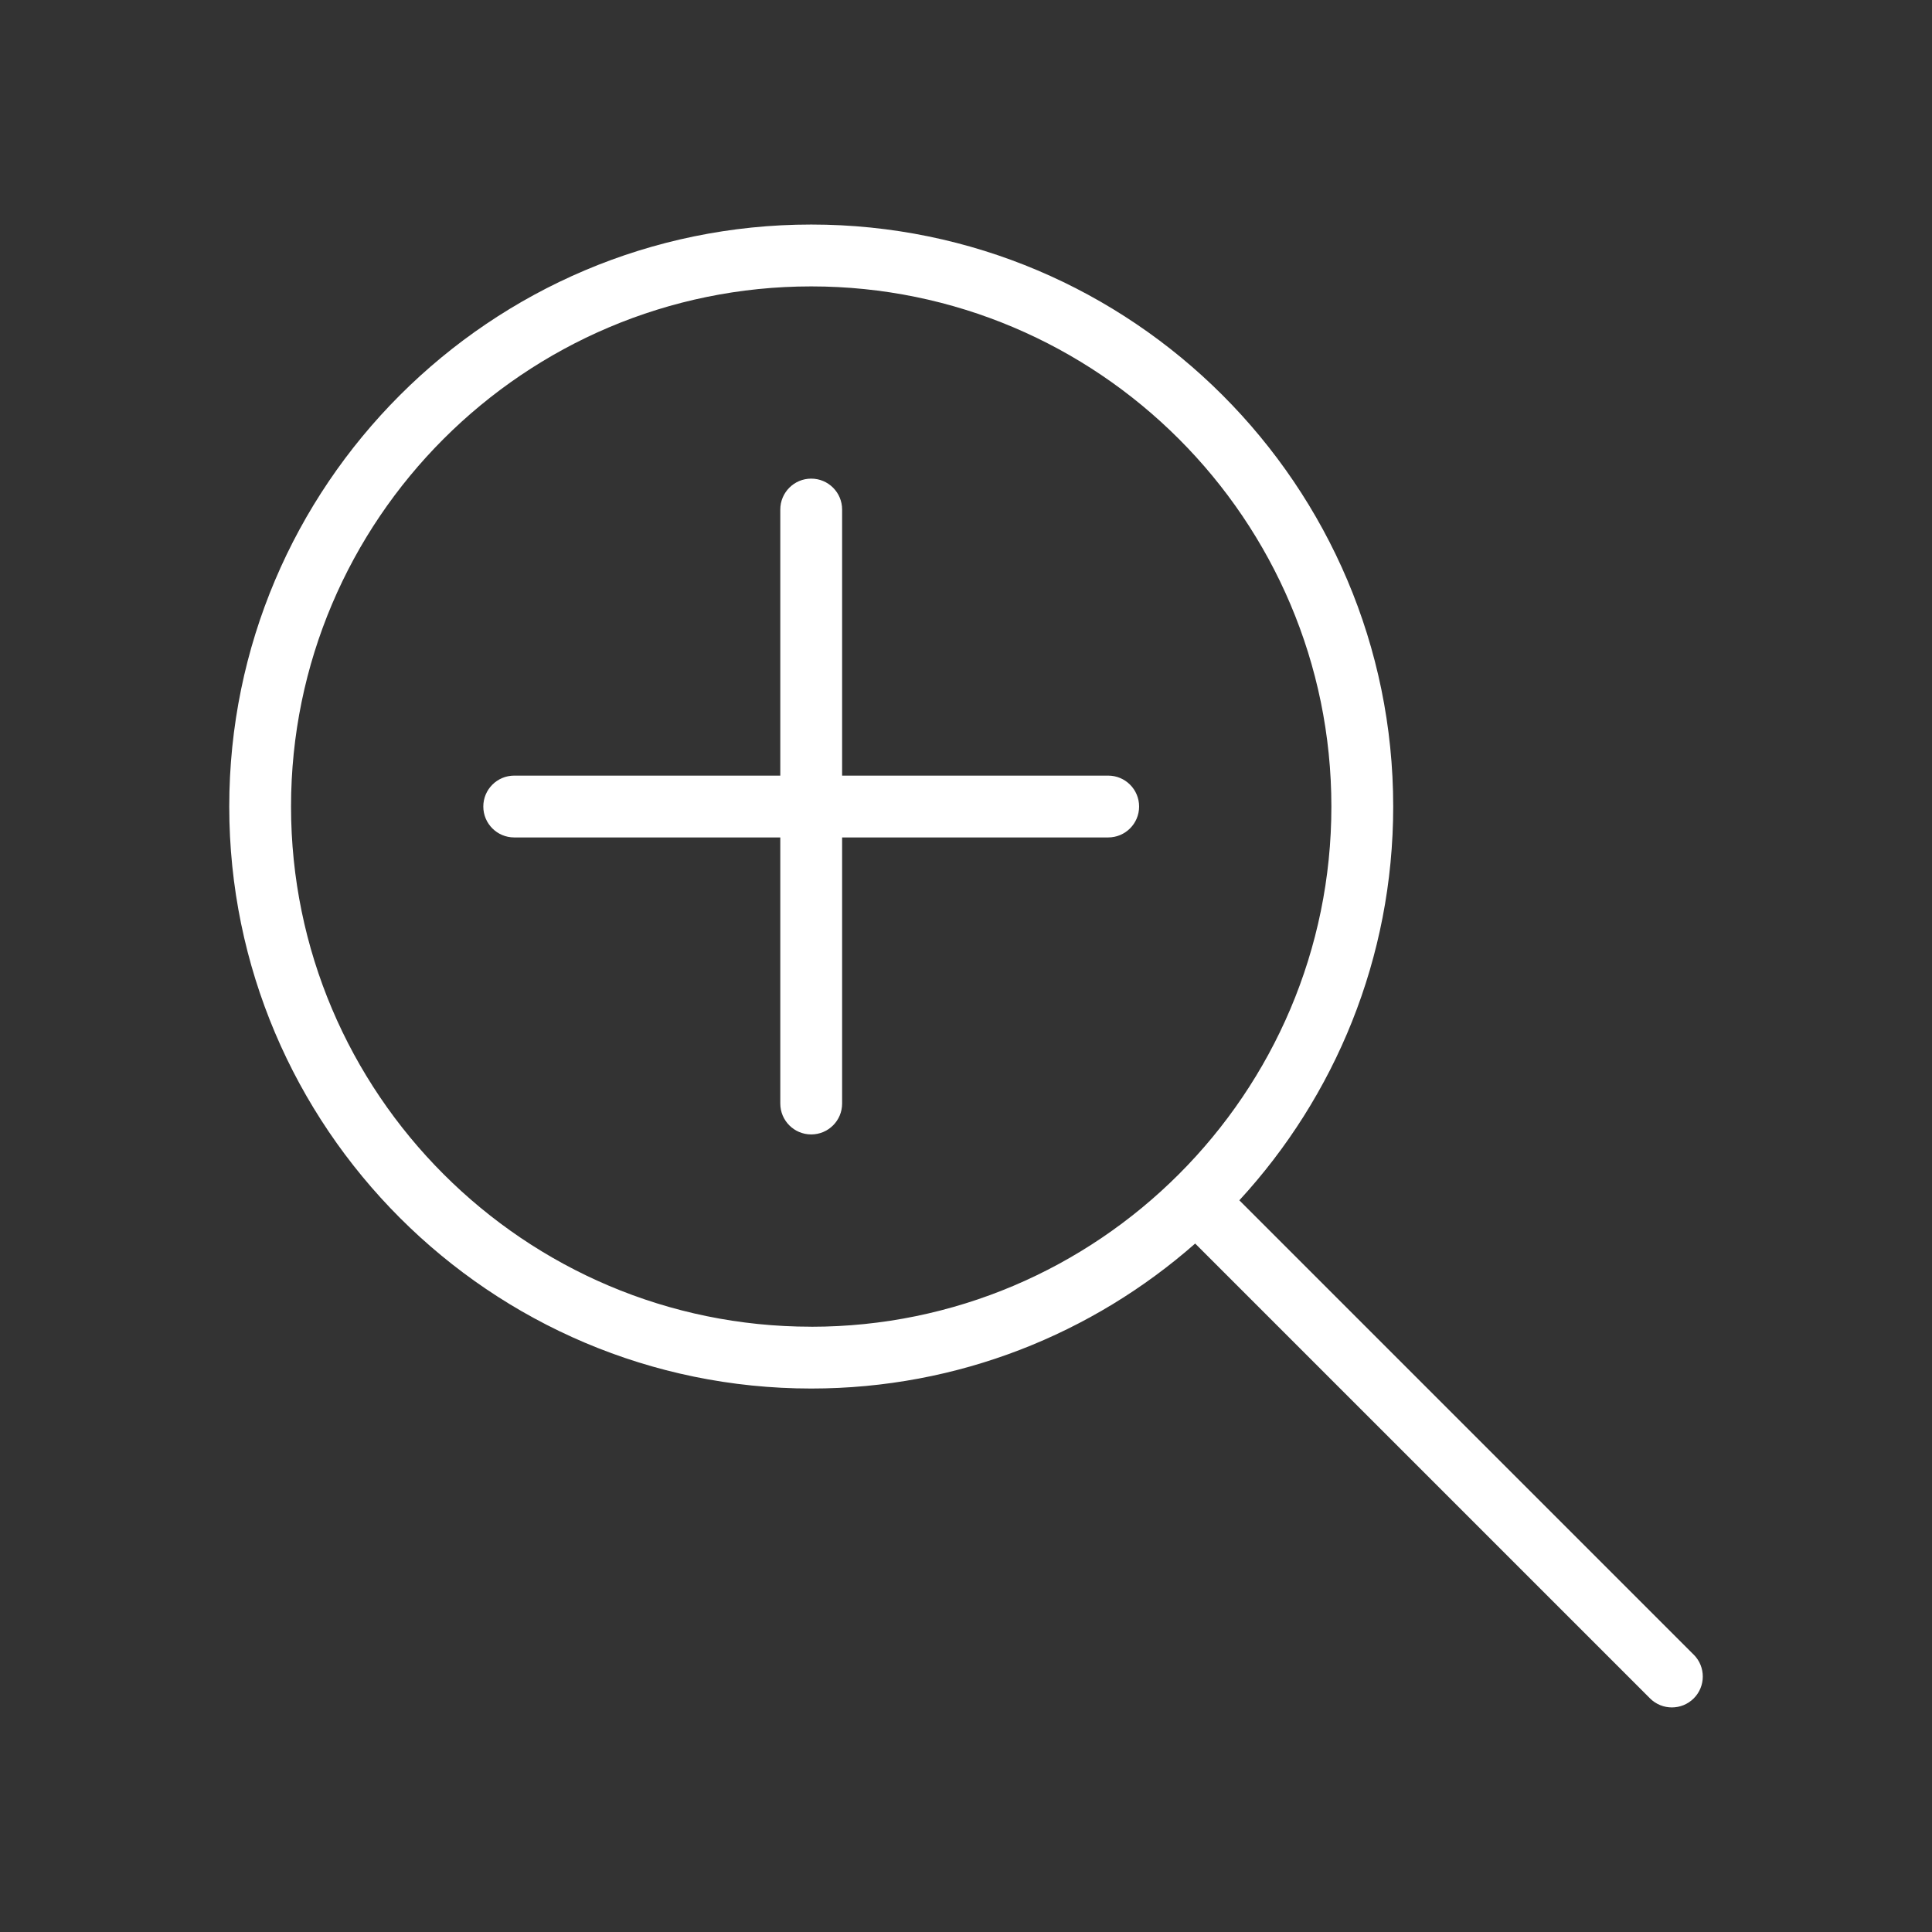
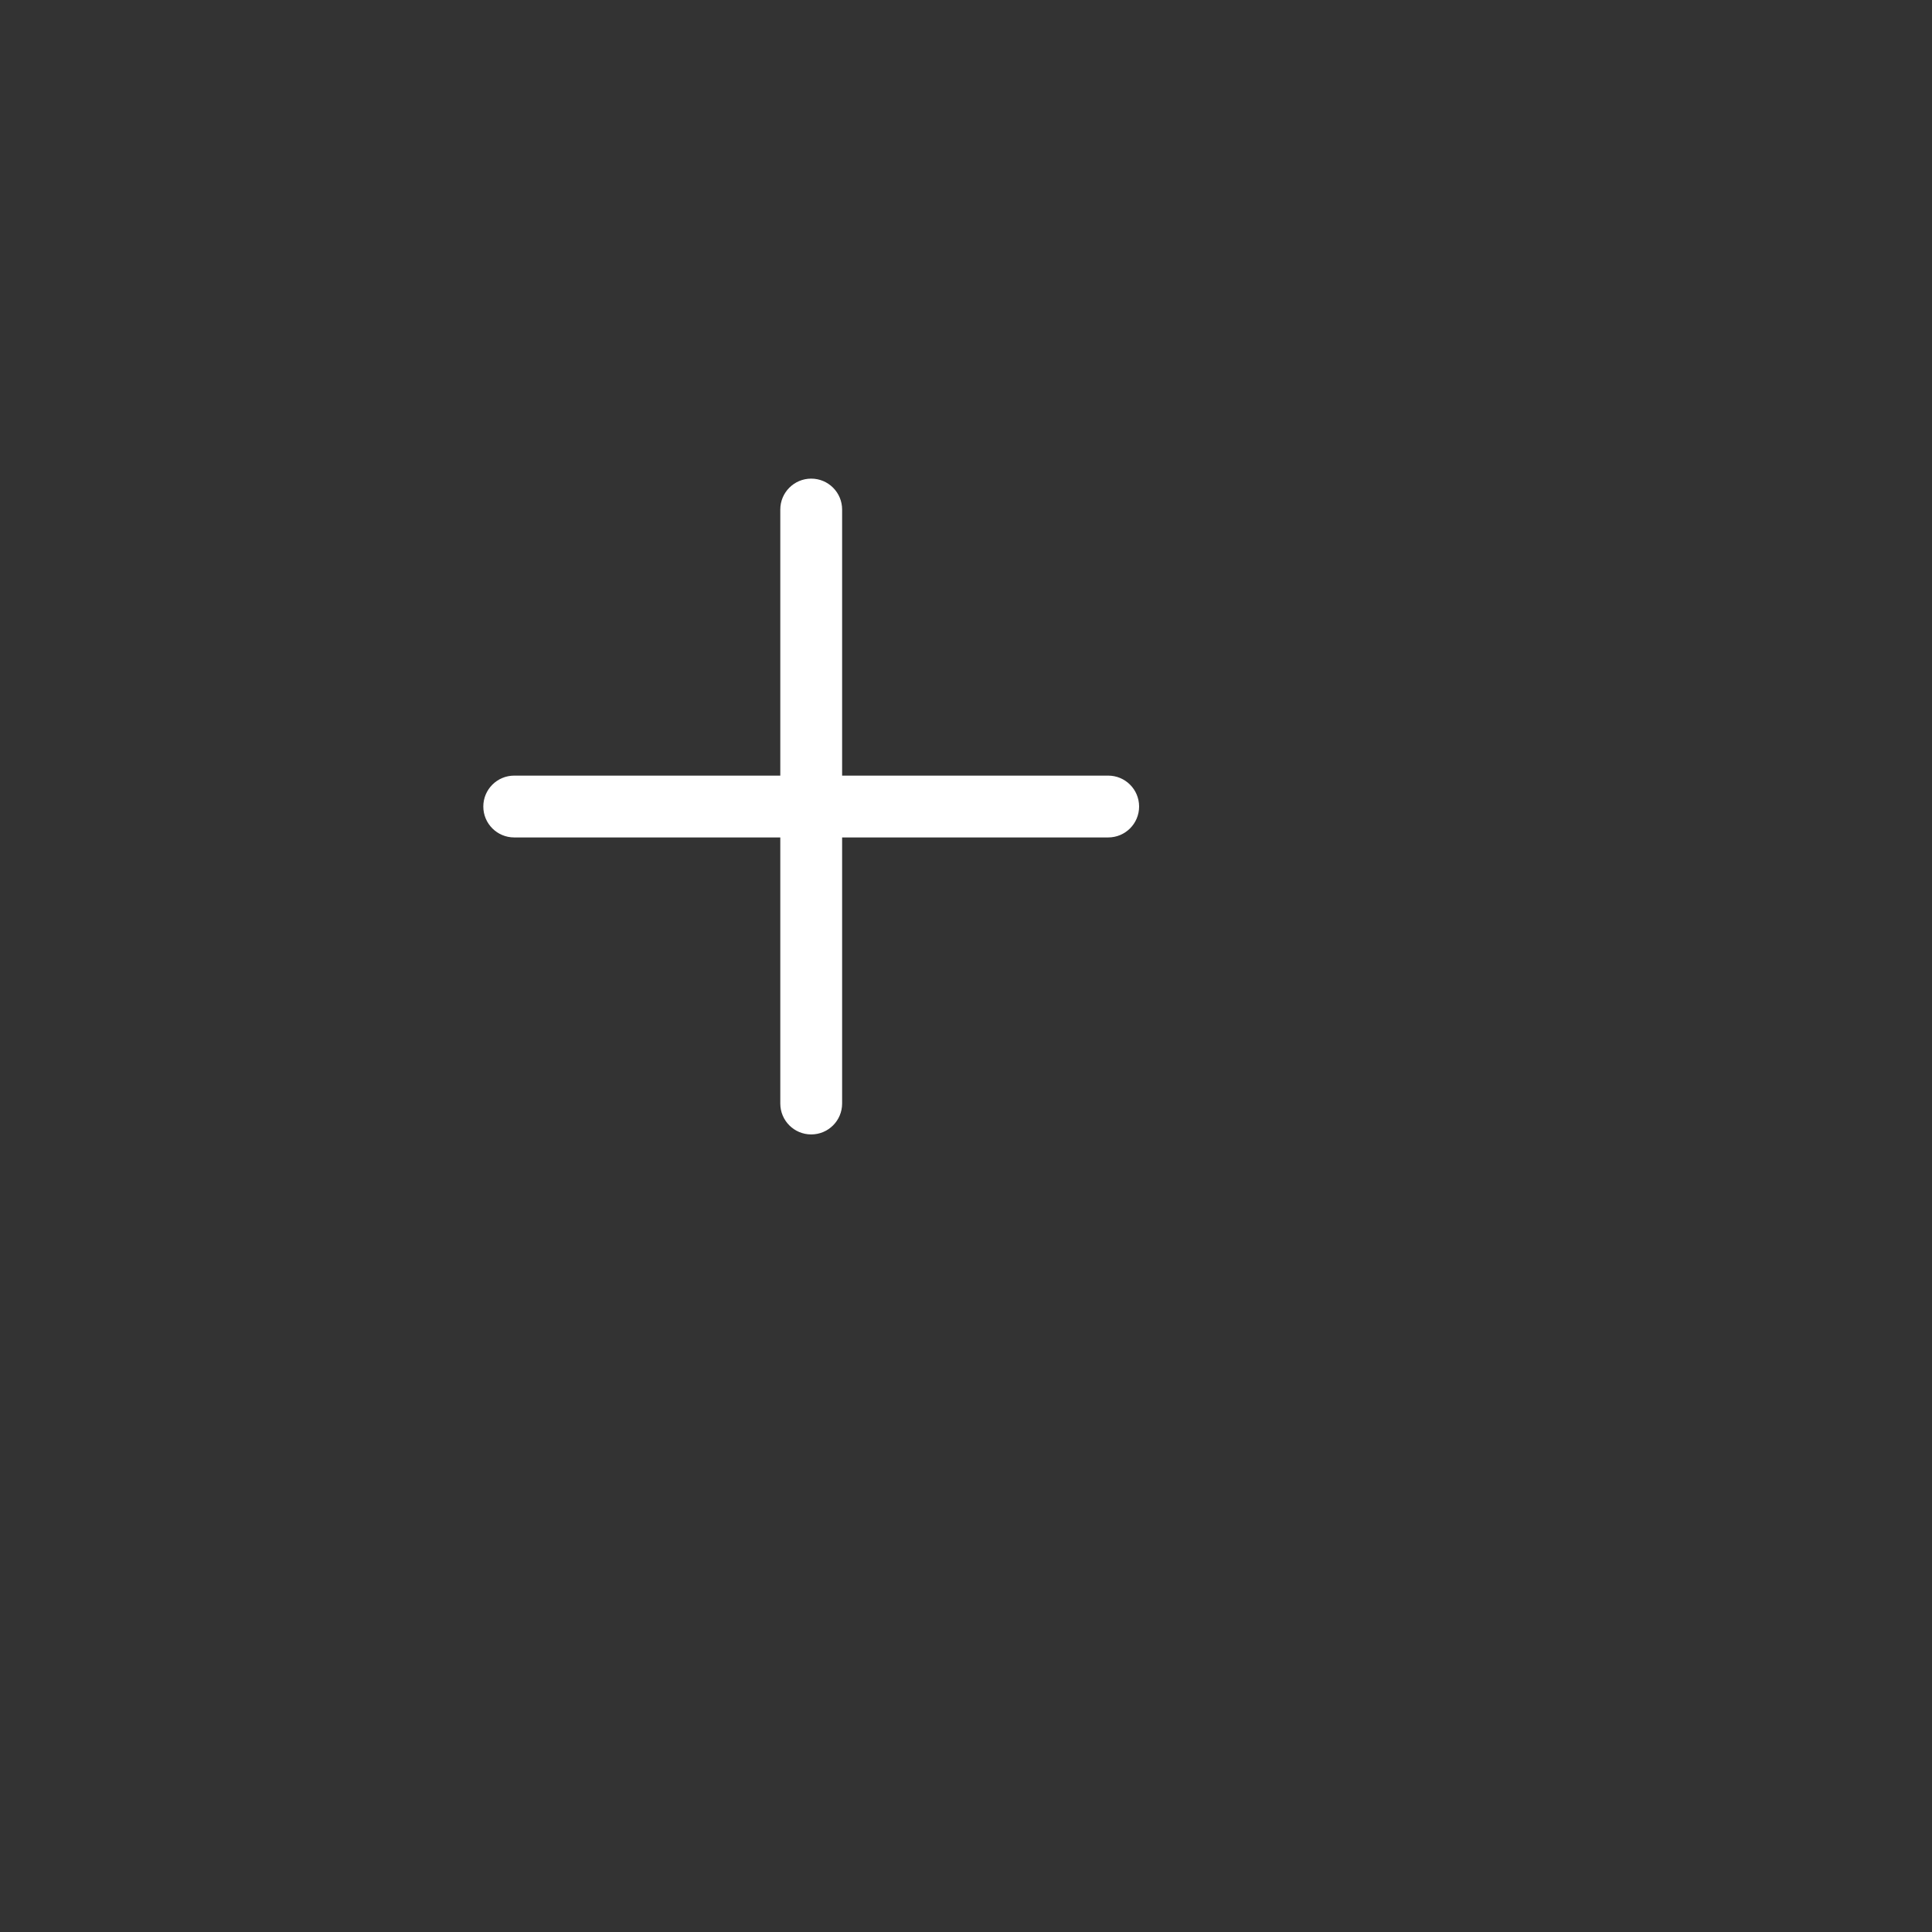
<svg xmlns="http://www.w3.org/2000/svg" id="s" viewBox="0 0 500 500">
  <rect x="0" y="0" width="500" height="500" fill="#333333" stroke="none" />
-   <path d="M438.33,428.23l-117.59-117.59c24.71-26.84,39.82-62.64,39.82-101.91,0-83.05-67.57-150.62-150.62-150.62S59.33,125.68,59.33,208.73s67.57,150.62,150.62,150.62c38.04,0,72.82-14.18,99.36-37.52l117.71,117.71c1.56,1.56,3.61,2.34,5.66,2.34s4.09-.78,5.66-2.34c3.12-3.12,3.12-8.19,0-11.31Zm-228.39-84.88c-74.23,0-134.62-60.39-134.62-134.62S135.72,74.12,209.94,74.12s134.62,60.39,134.62,134.62-60.39,134.62-134.62,134.62Z" fill="#fff" />
  <path d="M286.8,200.73h-68.86v-68.86c0-4.42-3.58-8-8-8s-8,3.58-8,8v68.86h-68.86c-4.42,0-8,3.58-8,8s3.58,8,8,8h68.86v68.86c0,4.42,3.58,8,8,8s8-3.58,8-8v-68.86h68.86c4.42,0,8-3.58,8-8s-3.58-8-8-8Z" fill="#fff" />
</svg>